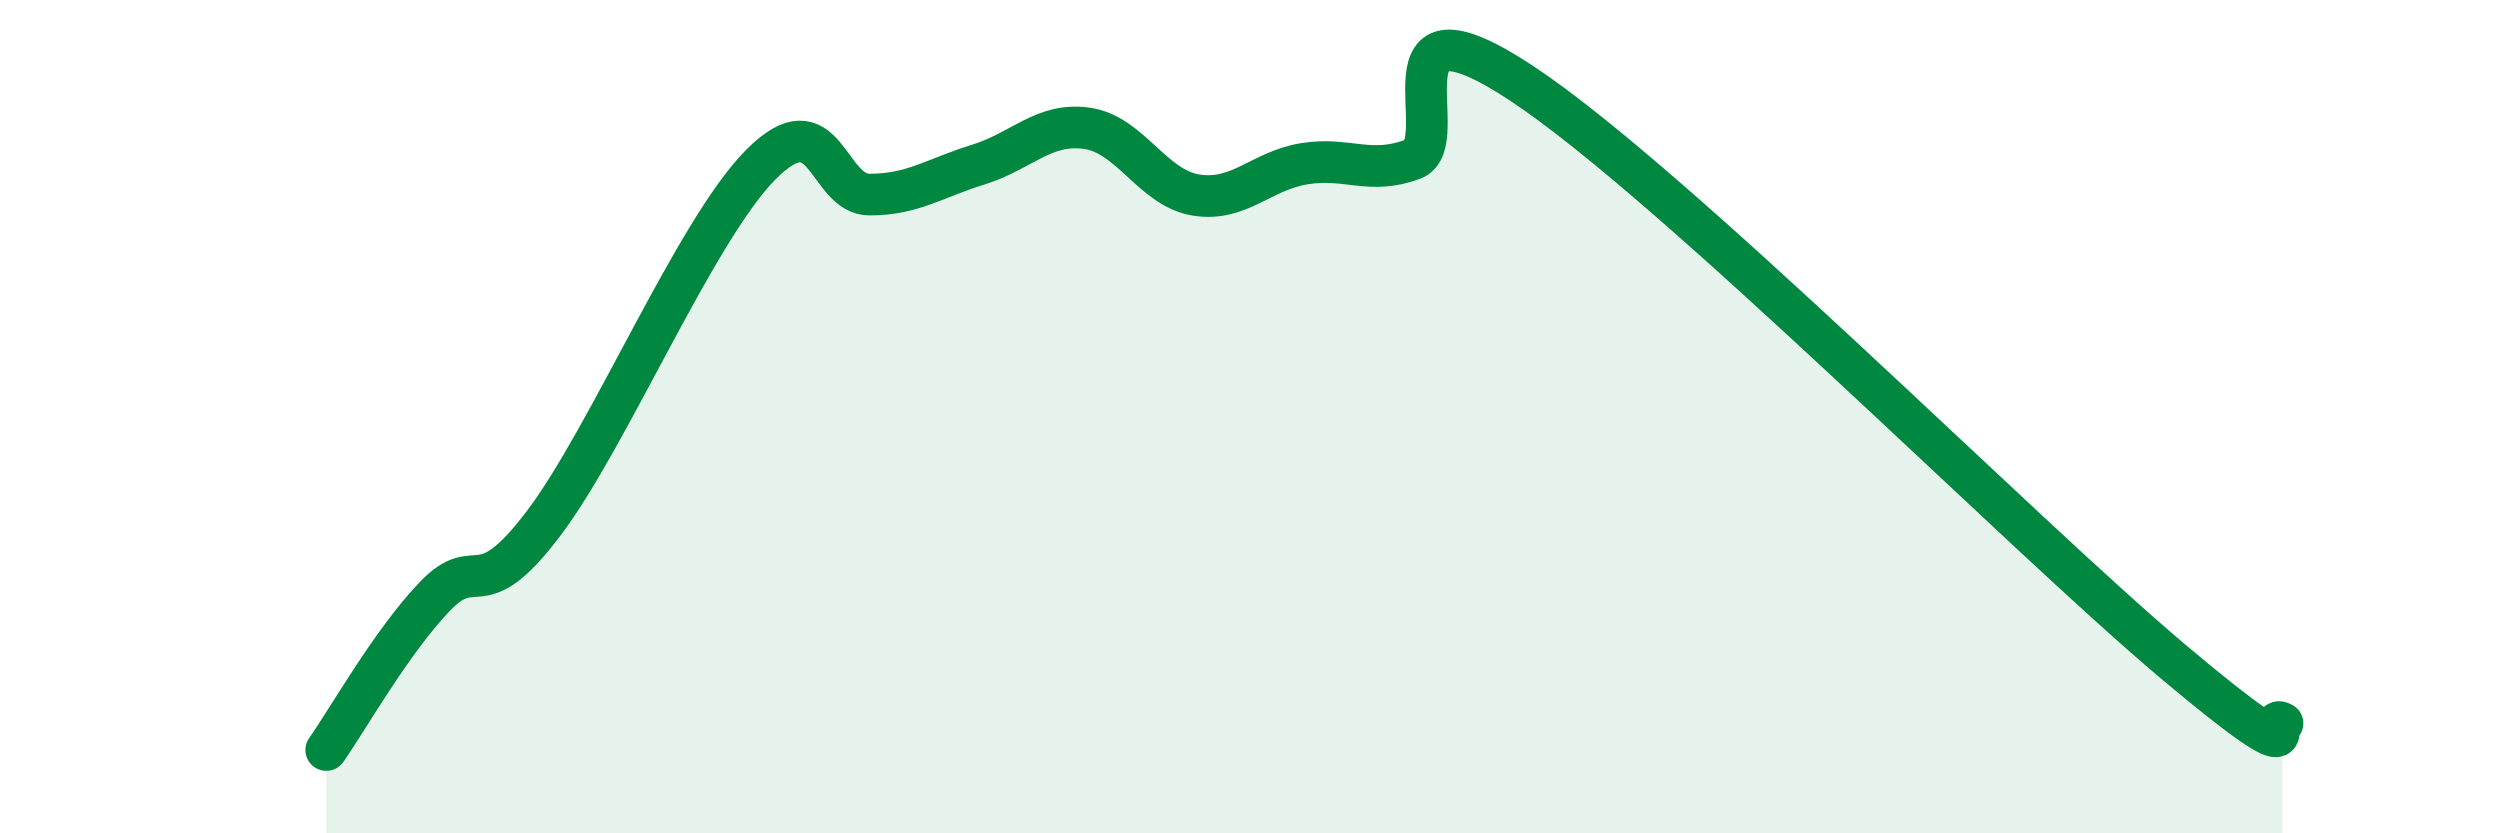
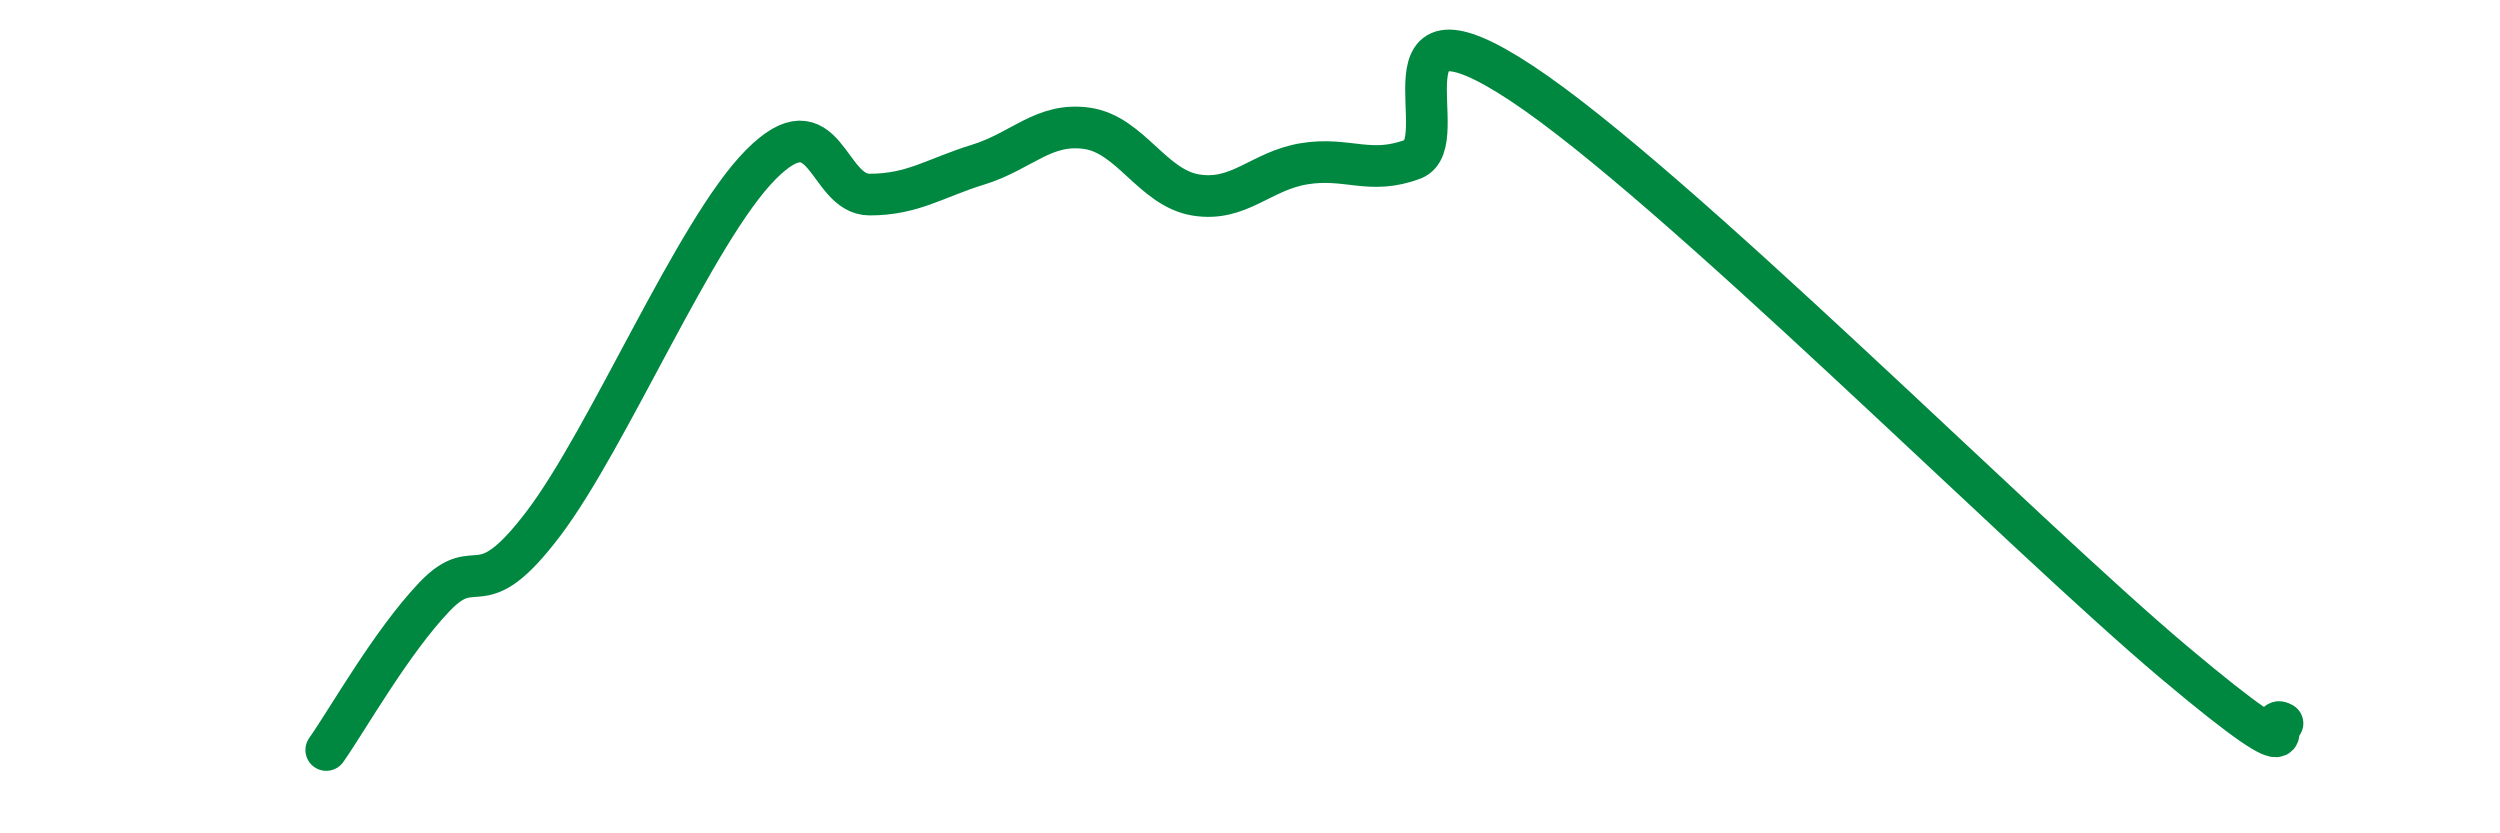
<svg xmlns="http://www.w3.org/2000/svg" width="60" height="20" viewBox="0 0 60 20">
-   <path d="M 7.83,18 C 8.35,17.26 9.39,15.41 10.43,14.32 C 11.47,13.23 11.47,14.64 13.04,12.57 C 14.61,10.5 16.69,5.53 18.26,3.95 C 19.83,2.37 19.83,4.67 20.87,4.67 C 21.91,4.67 22.44,4.27 23.48,3.95 C 24.52,3.63 25.05,2.93 26.09,3.08 C 27.13,3.23 27.66,4.51 28.7,4.68 C 29.74,4.85 30.26,4.1 31.3,3.93 C 32.34,3.76 32.87,4.21 33.91,3.82 C 34.95,3.43 32.87,-0.41 36.52,2 C 40.17,4.41 48.52,12.82 52.17,15.89 C 55.82,18.96 54.26,17.07 54.78,17.36L54.78 20L7.83 20Z" fill="#008740" opacity="0.1" stroke-linecap="round" stroke-linejoin="round" />
  <path d="M 7.83,18 C 8.35,17.26 9.39,15.41 10.43,14.32 C 11.47,13.23 11.47,14.64 13.04,12.57 C 14.61,10.5 16.69,5.53 18.26,3.95 C 19.83,2.37 19.83,4.67 20.87,4.67 C 21.91,4.67 22.44,4.27 23.48,3.95 C 24.52,3.63 25.05,2.93 26.09,3.08 C 27.13,3.23 27.66,4.51 28.7,4.68 C 29.74,4.85 30.26,4.1 31.3,3.93 C 32.34,3.76 32.87,4.21 33.91,3.82 C 34.95,3.43 32.87,-0.41 36.52,2 C 40.17,4.41 48.52,12.82 52.17,15.89 C 55.82,18.96 54.26,17.07 54.78,17.36" stroke="#008740" stroke-width="1" fill="none" stroke-linecap="round" stroke-linejoin="round" />
</svg>